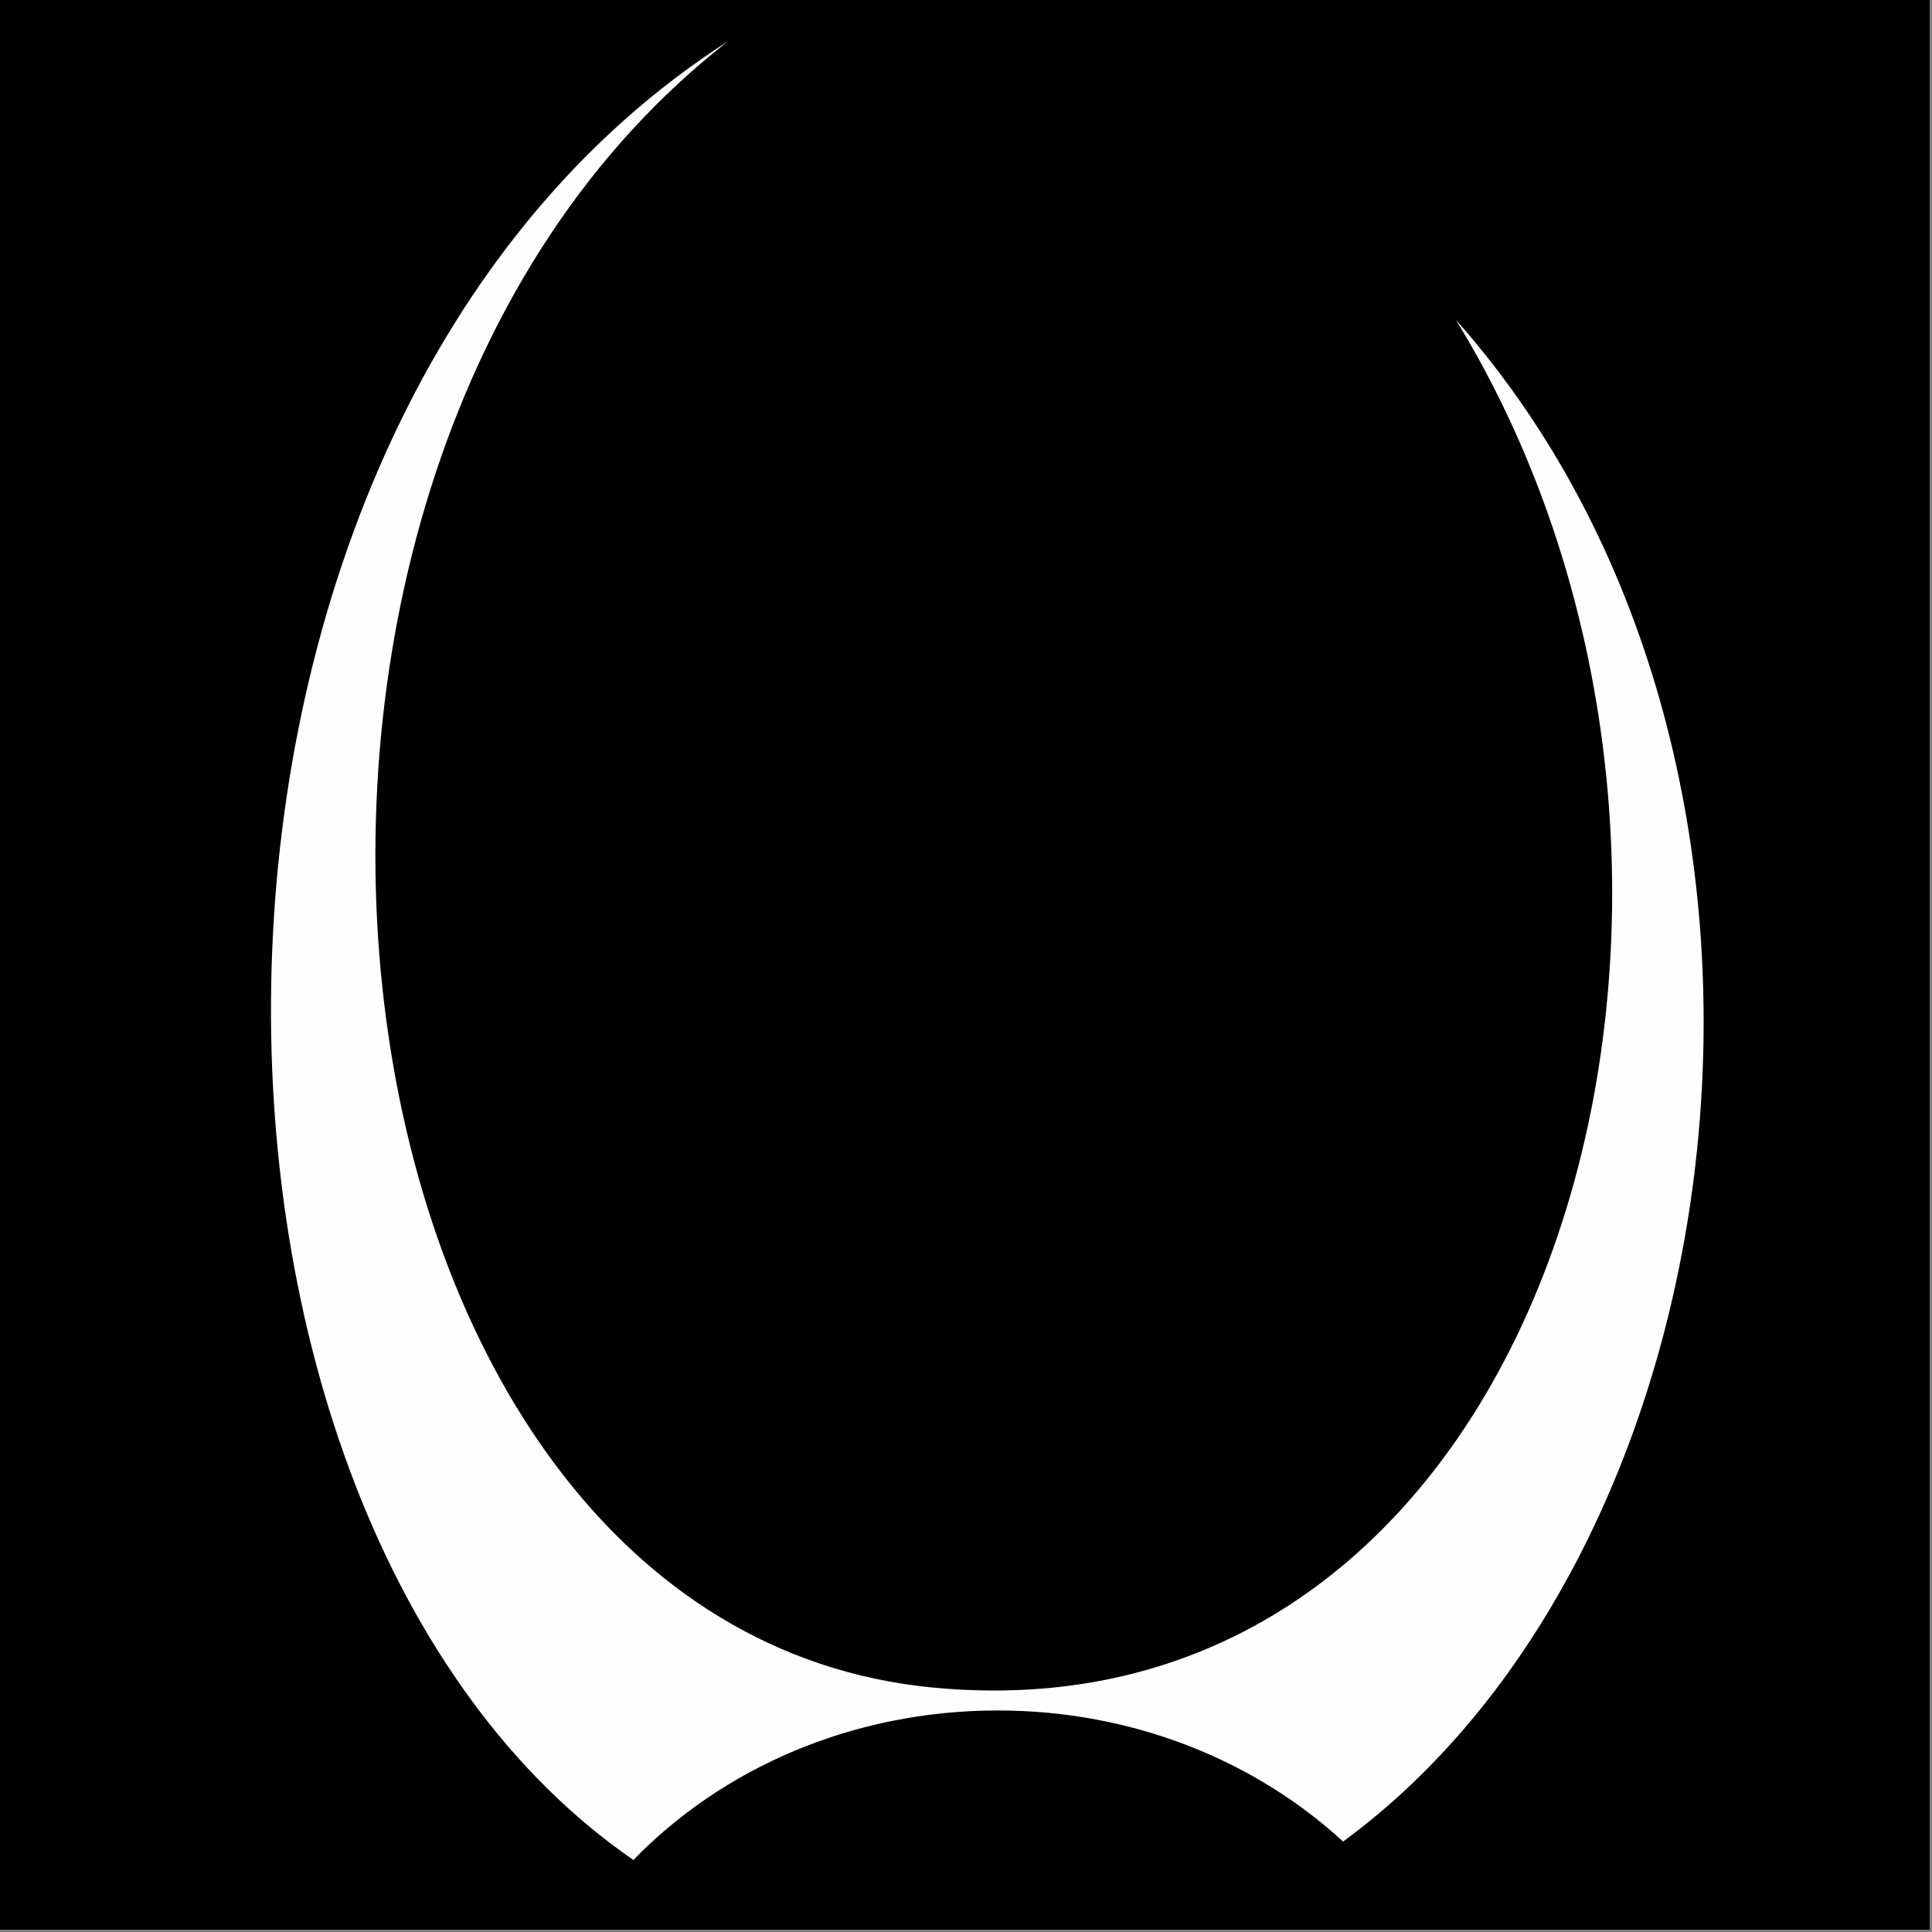
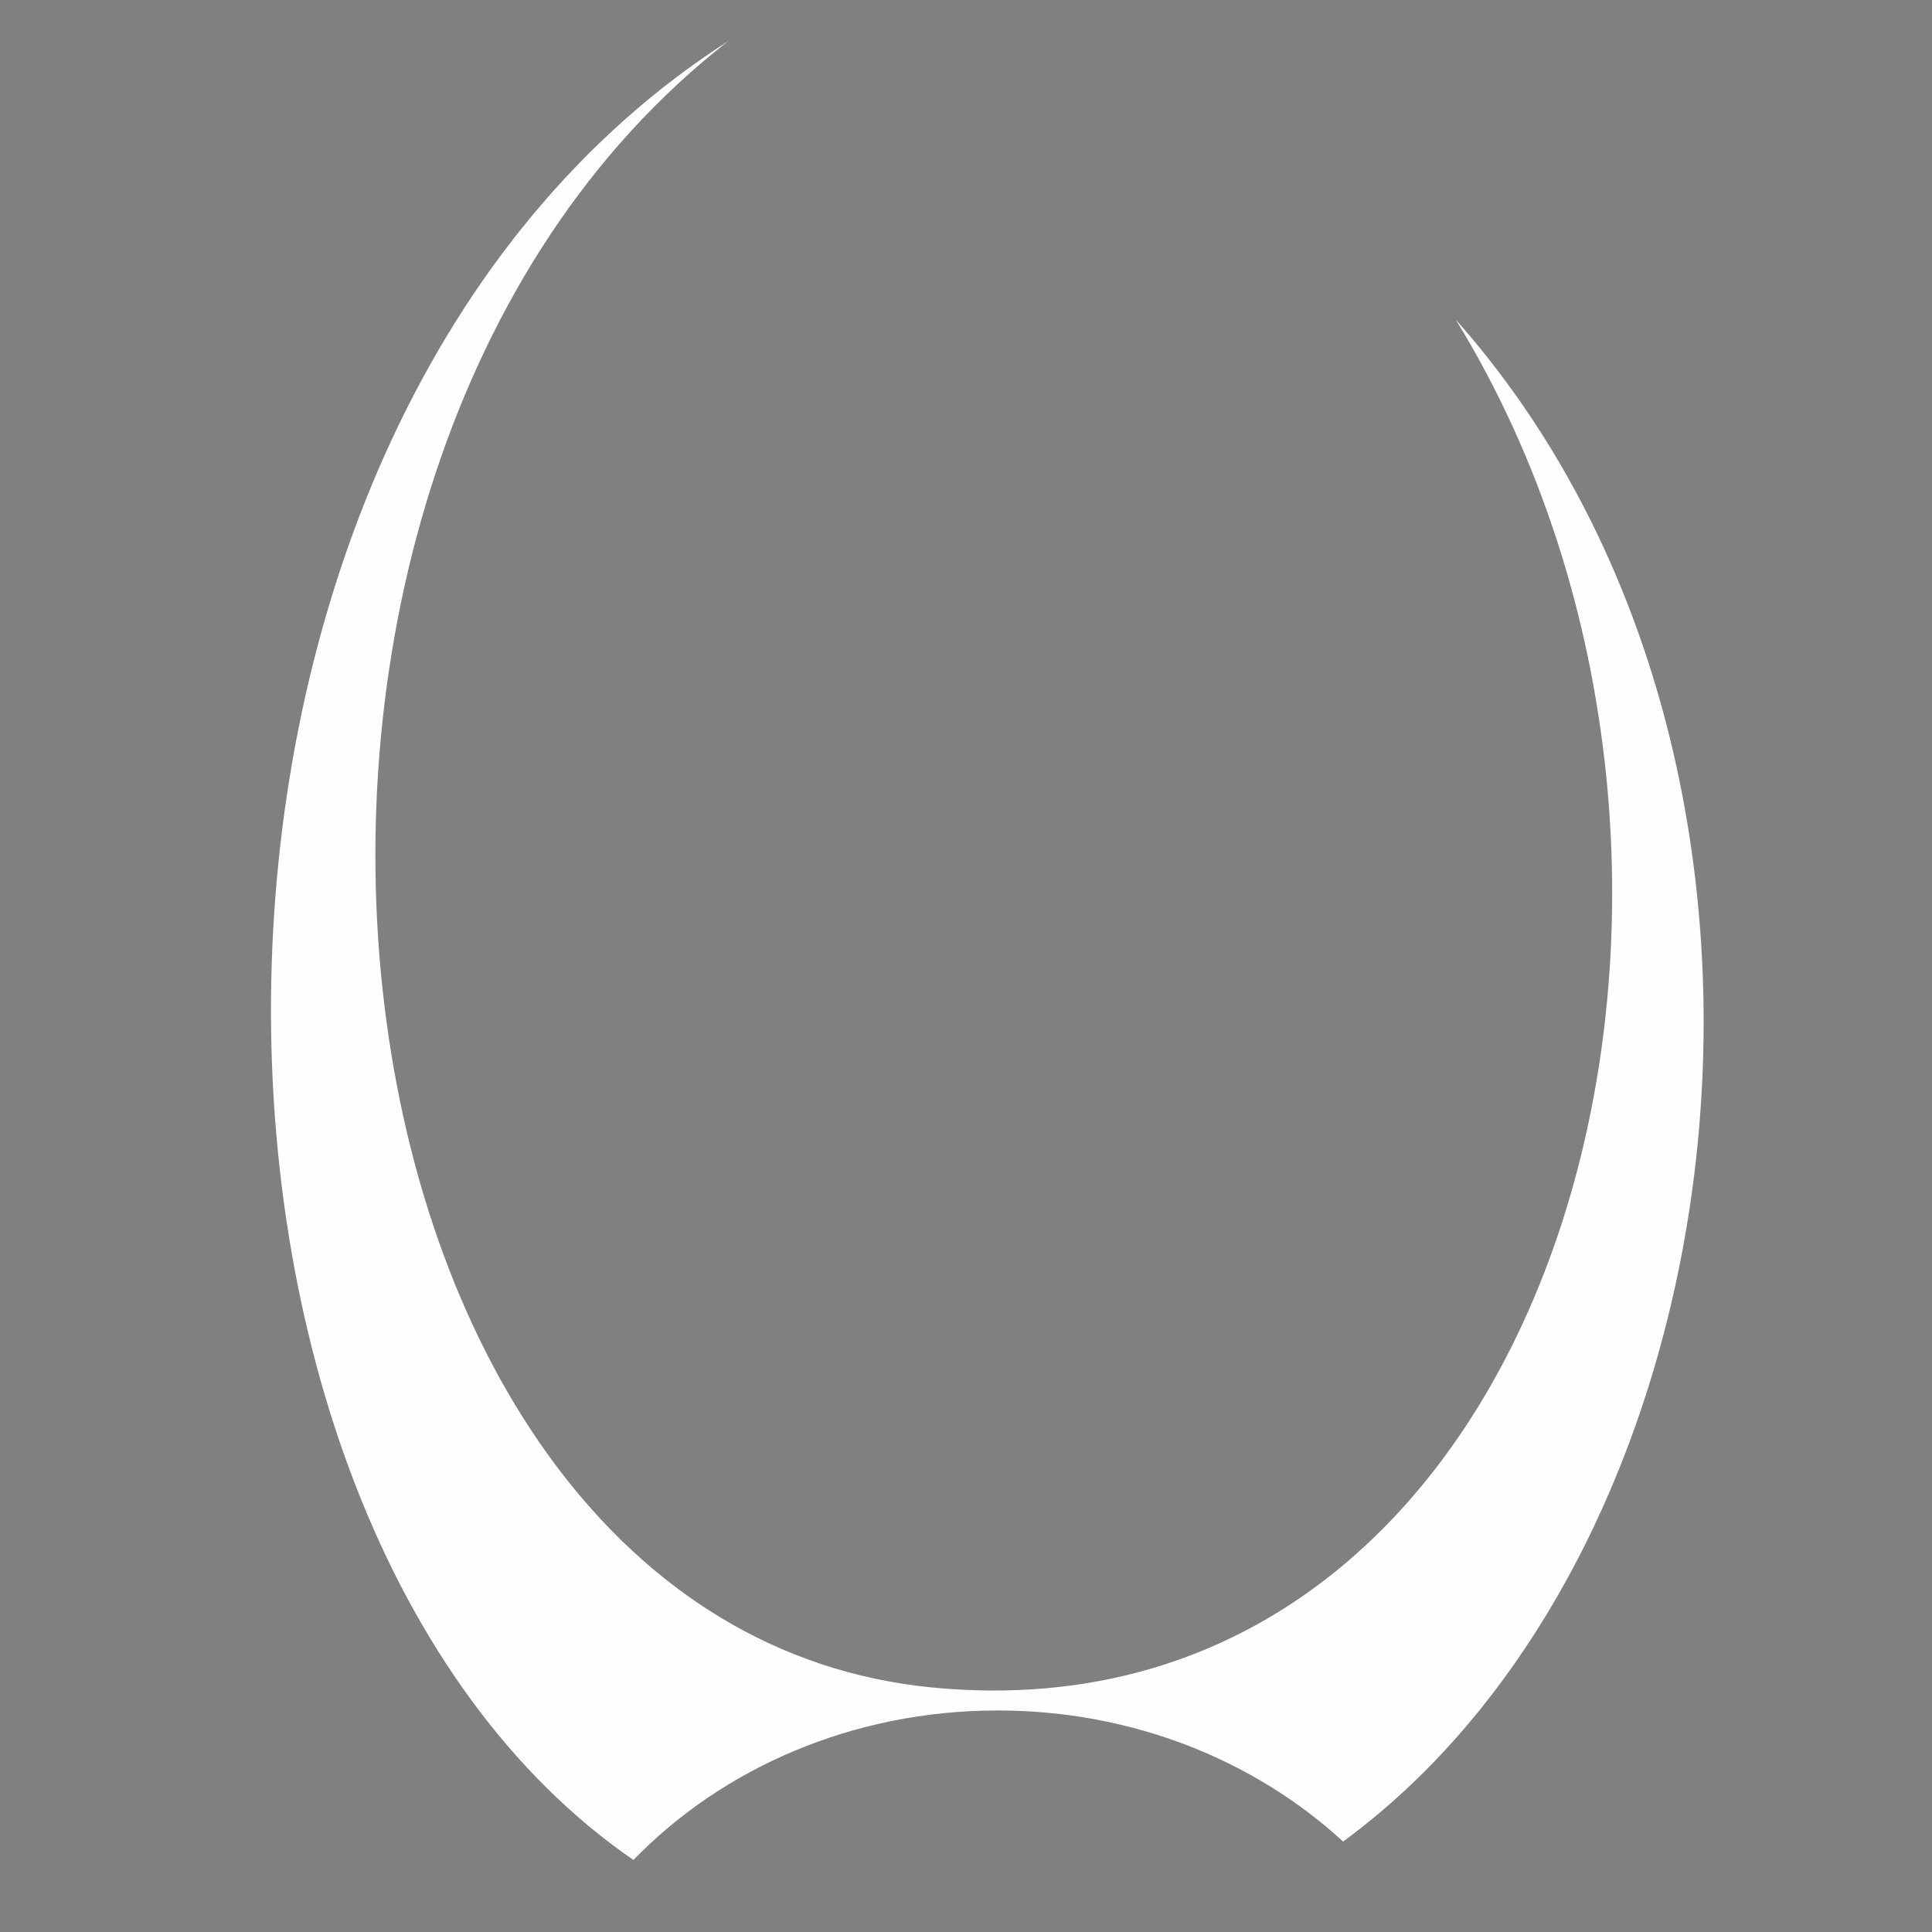
<svg xmlns="http://www.w3.org/2000/svg" clip-rule="evenodd" fill-rule="evenodd" stroke-linejoin="round" stroke-miterlimit="2" viewBox="0 0 100 100">
  <rect x="0" y="0" width="100" height="100" fill="#808080" stroke="none" />
-   <path d="m.363.335h99.537v99.584h-99.537z" transform="matrix(1.005 0 0 1.009 -.52 -.934)" />
  <path d="m294.754 139.081c5.069 5.713 3.851 15.914-1.469 19.815-1.144-1.053-2.736-1.707-4.497-1.707-1.892 0-3.588.754-4.744 1.947-6.437-4.434-6.537-18.704 1.236-23.685-7.283 5.659-5.549 20.643 2.657 21.439 8.206.795 11.247-10.586 6.817-17.809" fill="#fefefe" transform="matrix(3.975 0 0 3.975 -1096.29 -536.293)" />
</svg>